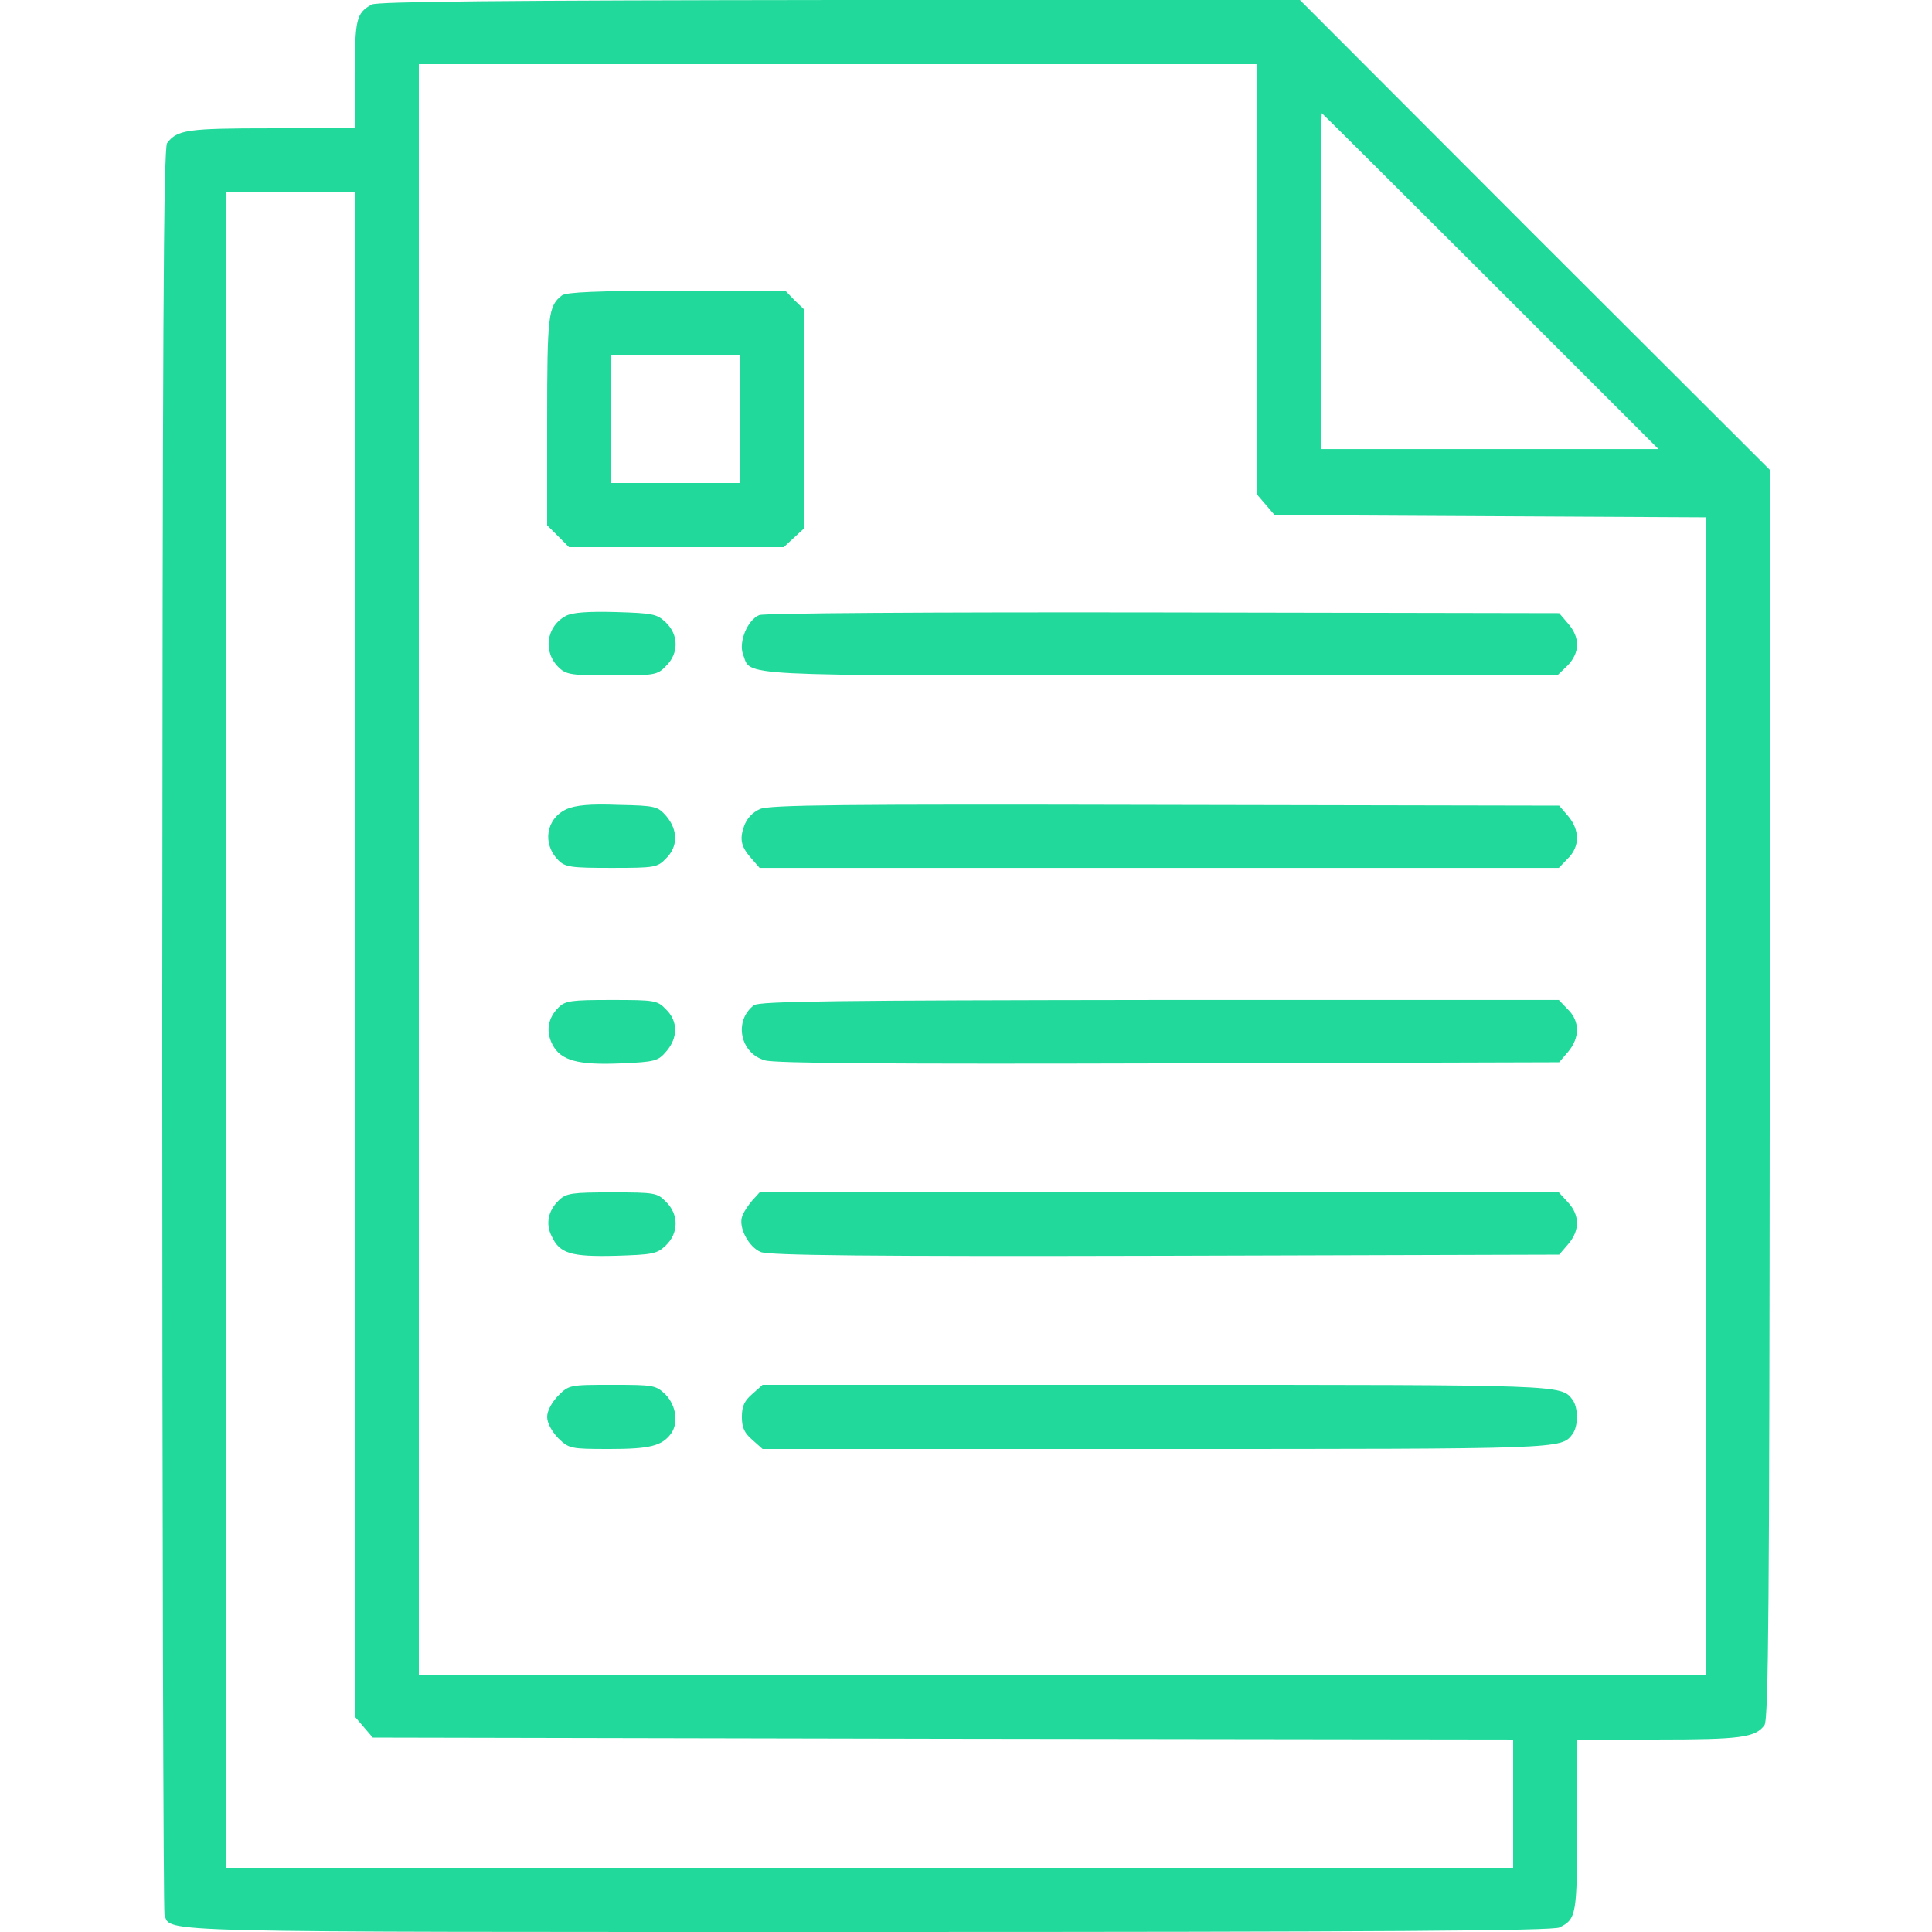
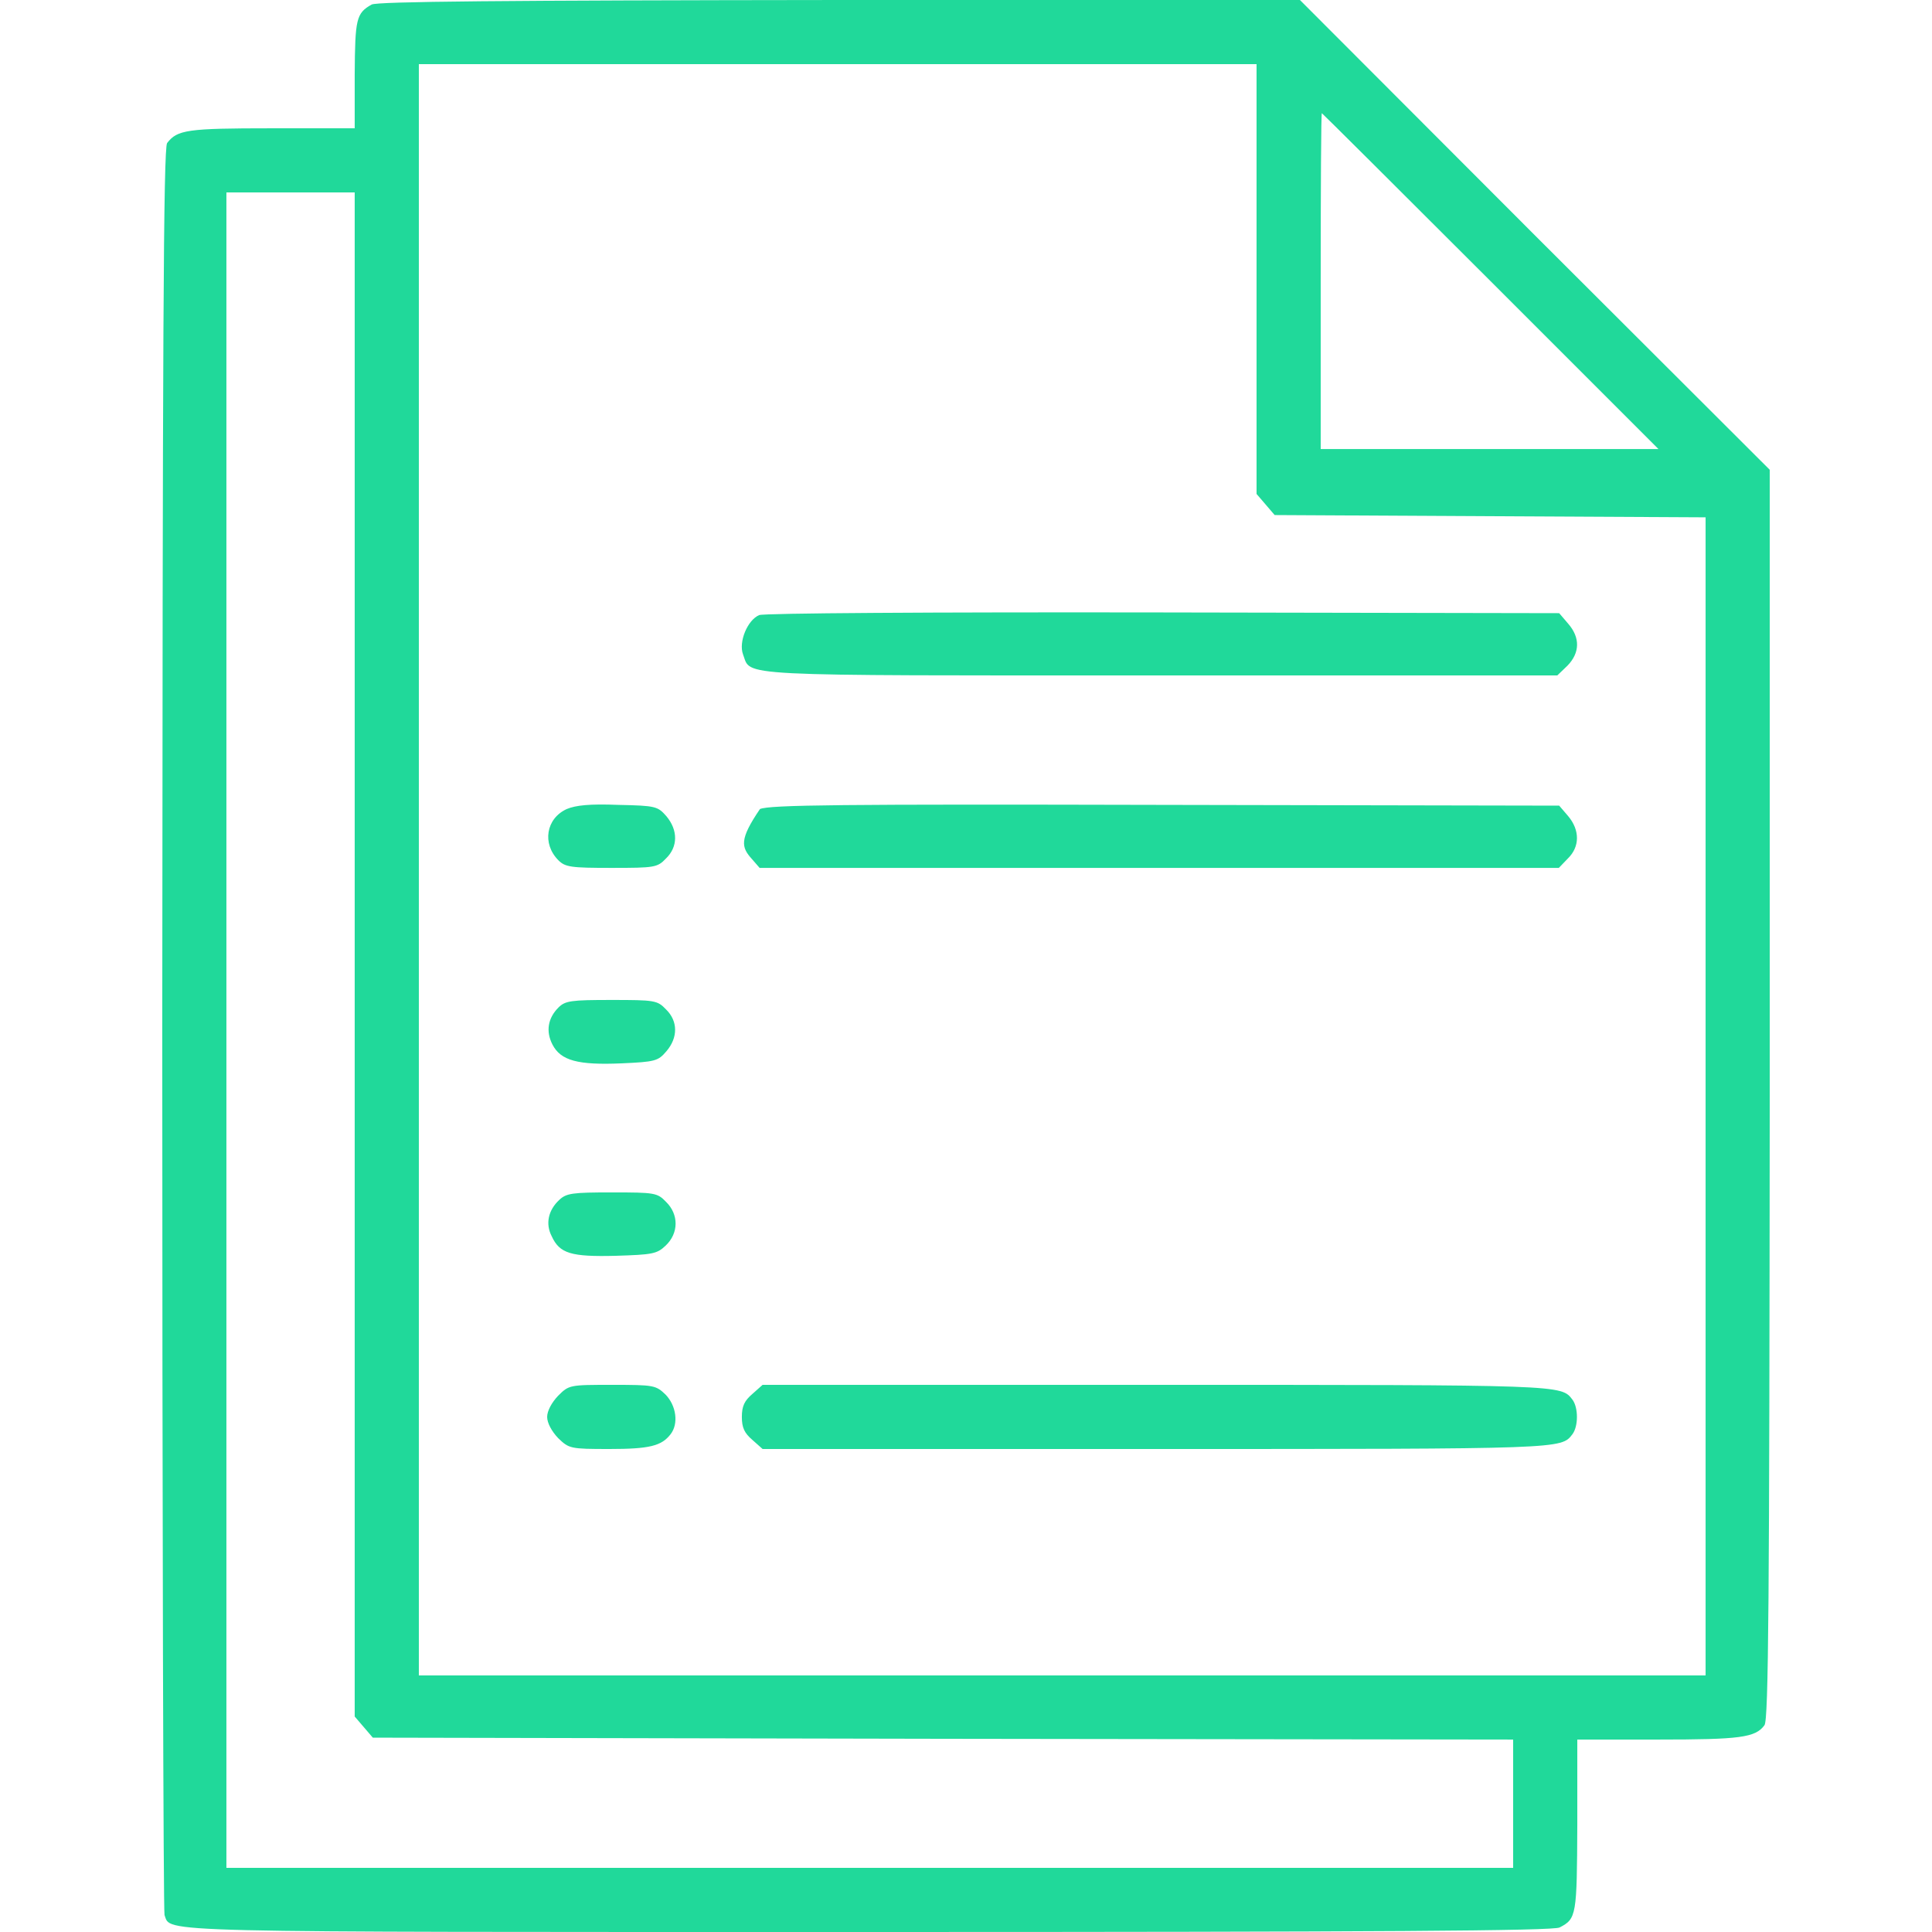
<svg xmlns="http://www.w3.org/2000/svg" width="64" height="64" viewBox="0 0 64 64" fill="none">
  <g id="document" clip-path="url(#clip0_35_326)">
    <g id="Group">
      <path id="Vector" d="M12.312 0.15C11.8 0.437 11.762 0.625 11.75 2.462V4.25H8.988C6.2 4.25 5.875 4.3 5.537 4.737C5.412 4.887 5.388 11.375 5.375 34.087C5.375 50.112 5.412 63.325 5.45 63.438C5.675 64.025 4.713 64 28.812 64C45.737 64 51.462 63.962 51.663 63.85C52.225 63.562 52.237 63.45 52.25 60.462V57.625H54.925C57.638 57.625 58.15 57.562 58.45 57.15C58.587 56.975 58.612 53.025 58.625 36.25V15.562L50.837 7.787L43.062 -3.05176e-05H27.812C16.575 0.012 12.5 0.05 12.312 0.15ZM41.625 9.237V16.363L41.925 16.712L42.225 17.062L49.362 17.1L56.5 17.137V36.312V55.5H35.188H13.875V28.812V2.125H27.75H41.625V9.237ZM49.375 9.312L54.938 14.875H49.337H43.75V9.312C43.75 6.25 43.763 3.75 43.788 3.75C43.8 3.75 46.312 6.25 49.375 9.312ZM11.75 31.613V56.862L12.05 57.212L12.35 57.562L31.238 57.6L50.125 57.625V59.75V61.875H28.812H7.5V34.125V6.375H9.625H11.75V31.613Z" fill="#20D99A" />
-       <path id="Vector_2" d="M18.613 9.787C18.163 10.137 18.125 10.425 18.125 13.938V17.4L18.488 17.762L18.85 18.125H22.413H25.962L26.3 17.812L26.625 17.512V13.875V10.238L26.312 9.938L26.012 9.625H22.413C19.775 9.637 18.762 9.675 18.613 9.787ZM24.5 13.875V16H22.375H20.25V13.875V11.75H22.375H24.5V13.875Z" fill="#20D99A" />
-       <path id="Vector_3" d="M18.75 20.4C18.087 20.75 17.975 21.613 18.525 22.125C18.762 22.35 18.962 22.375 20.275 22.375C21.688 22.375 21.775 22.363 22.062 22.062C22.488 21.65 22.488 21.025 22.05 20.613C21.762 20.337 21.613 20.312 20.4 20.275C19.475 20.25 18.962 20.288 18.75 20.4Z" fill="#20D99A" />
      <path id="Vector_4" d="M25.15 20.375C24.762 20.538 24.462 21.262 24.613 21.675C24.9 22.413 24.062 22.375 38.45 22.375H51.587L51.925 22.05C52.337 21.625 52.35 21.125 51.95 20.663L51.65 20.312L38.538 20.288C30.712 20.275 25.325 20.312 25.15 20.375Z" fill="#20D99A" />
      <path id="Vector_5" d="M18.775 26.8C18.087 27.113 17.95 27.95 18.5 28.5C18.725 28.725 18.925 28.75 20.25 28.75C21.688 28.75 21.775 28.738 22.062 28.438C22.462 28.05 22.462 27.5 22.075 27.038C21.788 26.712 21.725 26.688 20.488 26.663C19.538 26.625 19.075 26.675 18.775 26.8Z" fill="#20D99A" />
-       <path id="Vector_6" d="M25.175 26.8C24.925 26.913 24.738 27.113 24.65 27.363C24.488 27.812 24.55 28.062 24.913 28.462L25.163 28.75H38.4H51.638L51.938 28.438C52.337 28.05 52.337 27.5 51.95 27.038L51.65 26.688L38.6 26.663C27.812 26.637 25.5 26.663 25.175 26.8Z" fill="#20D99A" />
+       <path id="Vector_6" d="M25.175 26.8C24.488 27.812 24.55 28.062 24.913 28.462L25.163 28.75H38.4H51.638L51.938 28.438C52.337 28.05 52.337 27.5 51.95 27.038L51.65 26.688L38.6 26.663C27.812 26.637 25.5 26.663 25.175 26.8Z" fill="#20D99A" />
      <path id="Vector_7" d="M18.5 33.375C18.15 33.725 18.075 34.162 18.3 34.6C18.575 35.137 19.15 35.287 20.587 35.225C21.7 35.175 21.8 35.15 22.075 34.825C22.462 34.375 22.462 33.825 22.062 33.437C21.775 33.137 21.688 33.125 20.25 33.125C18.925 33.125 18.725 33.15 18.5 33.375Z" fill="#20D99A" />
-       <path id="Vector_8" d="M24.975 33.3C24.3 33.812 24.512 34.888 25.337 35.125C25.675 35.225 29.512 35.25 38.725 35.225L51.65 35.188L51.95 34.837C52.337 34.375 52.337 33.825 51.938 33.438L51.638 33.125H38.413C27.762 33.138 25.15 33.163 24.975 33.3Z" fill="#20D99A" />
      <path id="Vector_9" d="M18.525 39.75C18.163 40.087 18.062 40.538 18.275 40.95C18.538 41.525 18.913 41.638 20.4 41.6C21.613 41.562 21.762 41.538 22.05 41.263C22.488 40.85 22.488 40.225 22.062 39.812C21.775 39.513 21.688 39.5 20.275 39.5C18.962 39.5 18.762 39.525 18.525 39.75Z" fill="#20D99A" />
-       <path id="Vector_10" d="M24.913 39.775C24.775 39.938 24.625 40.163 24.587 40.288C24.45 40.65 24.8 41.312 25.2 41.475C25.475 41.587 28.75 41.625 38.6 41.6L51.65 41.562L51.95 41.212C52.337 40.763 52.337 40.25 51.938 39.825L51.638 39.5H38.4H25.163L24.913 39.775Z" fill="#20D99A" />
      <path id="Vector_11" d="M18.488 46.237C18.275 46.462 18.125 46.737 18.125 46.938C18.125 47.138 18.275 47.413 18.488 47.638C18.85 47.987 18.887 48 20.188 48C21.512 48 21.913 47.9 22.212 47.513C22.488 47.163 22.4 46.562 22.05 46.2C21.725 45.888 21.663 45.875 20.288 45.875C18.875 45.875 18.85 45.875 18.488 46.237Z" fill="#20D99A" />
      <path id="Vector_12" d="M24.925 46.175C24.663 46.4 24.575 46.575 24.575 46.938C24.575 47.3 24.663 47.475 24.925 47.7L25.262 48H38.325C51.8 48 51.712 48 52.087 47.513C52.288 47.25 52.288 46.625 52.087 46.362C51.712 45.875 51.8 45.875 38.325 45.875H25.262L24.925 46.175Z" fill="#20D99A" />
    </g>
  </g>
  <defs>
    <clipPath id="clip0_35_326">
      <rect width="64" height="64" fill="white" />
    </clipPath>
  </defs>
</svg>